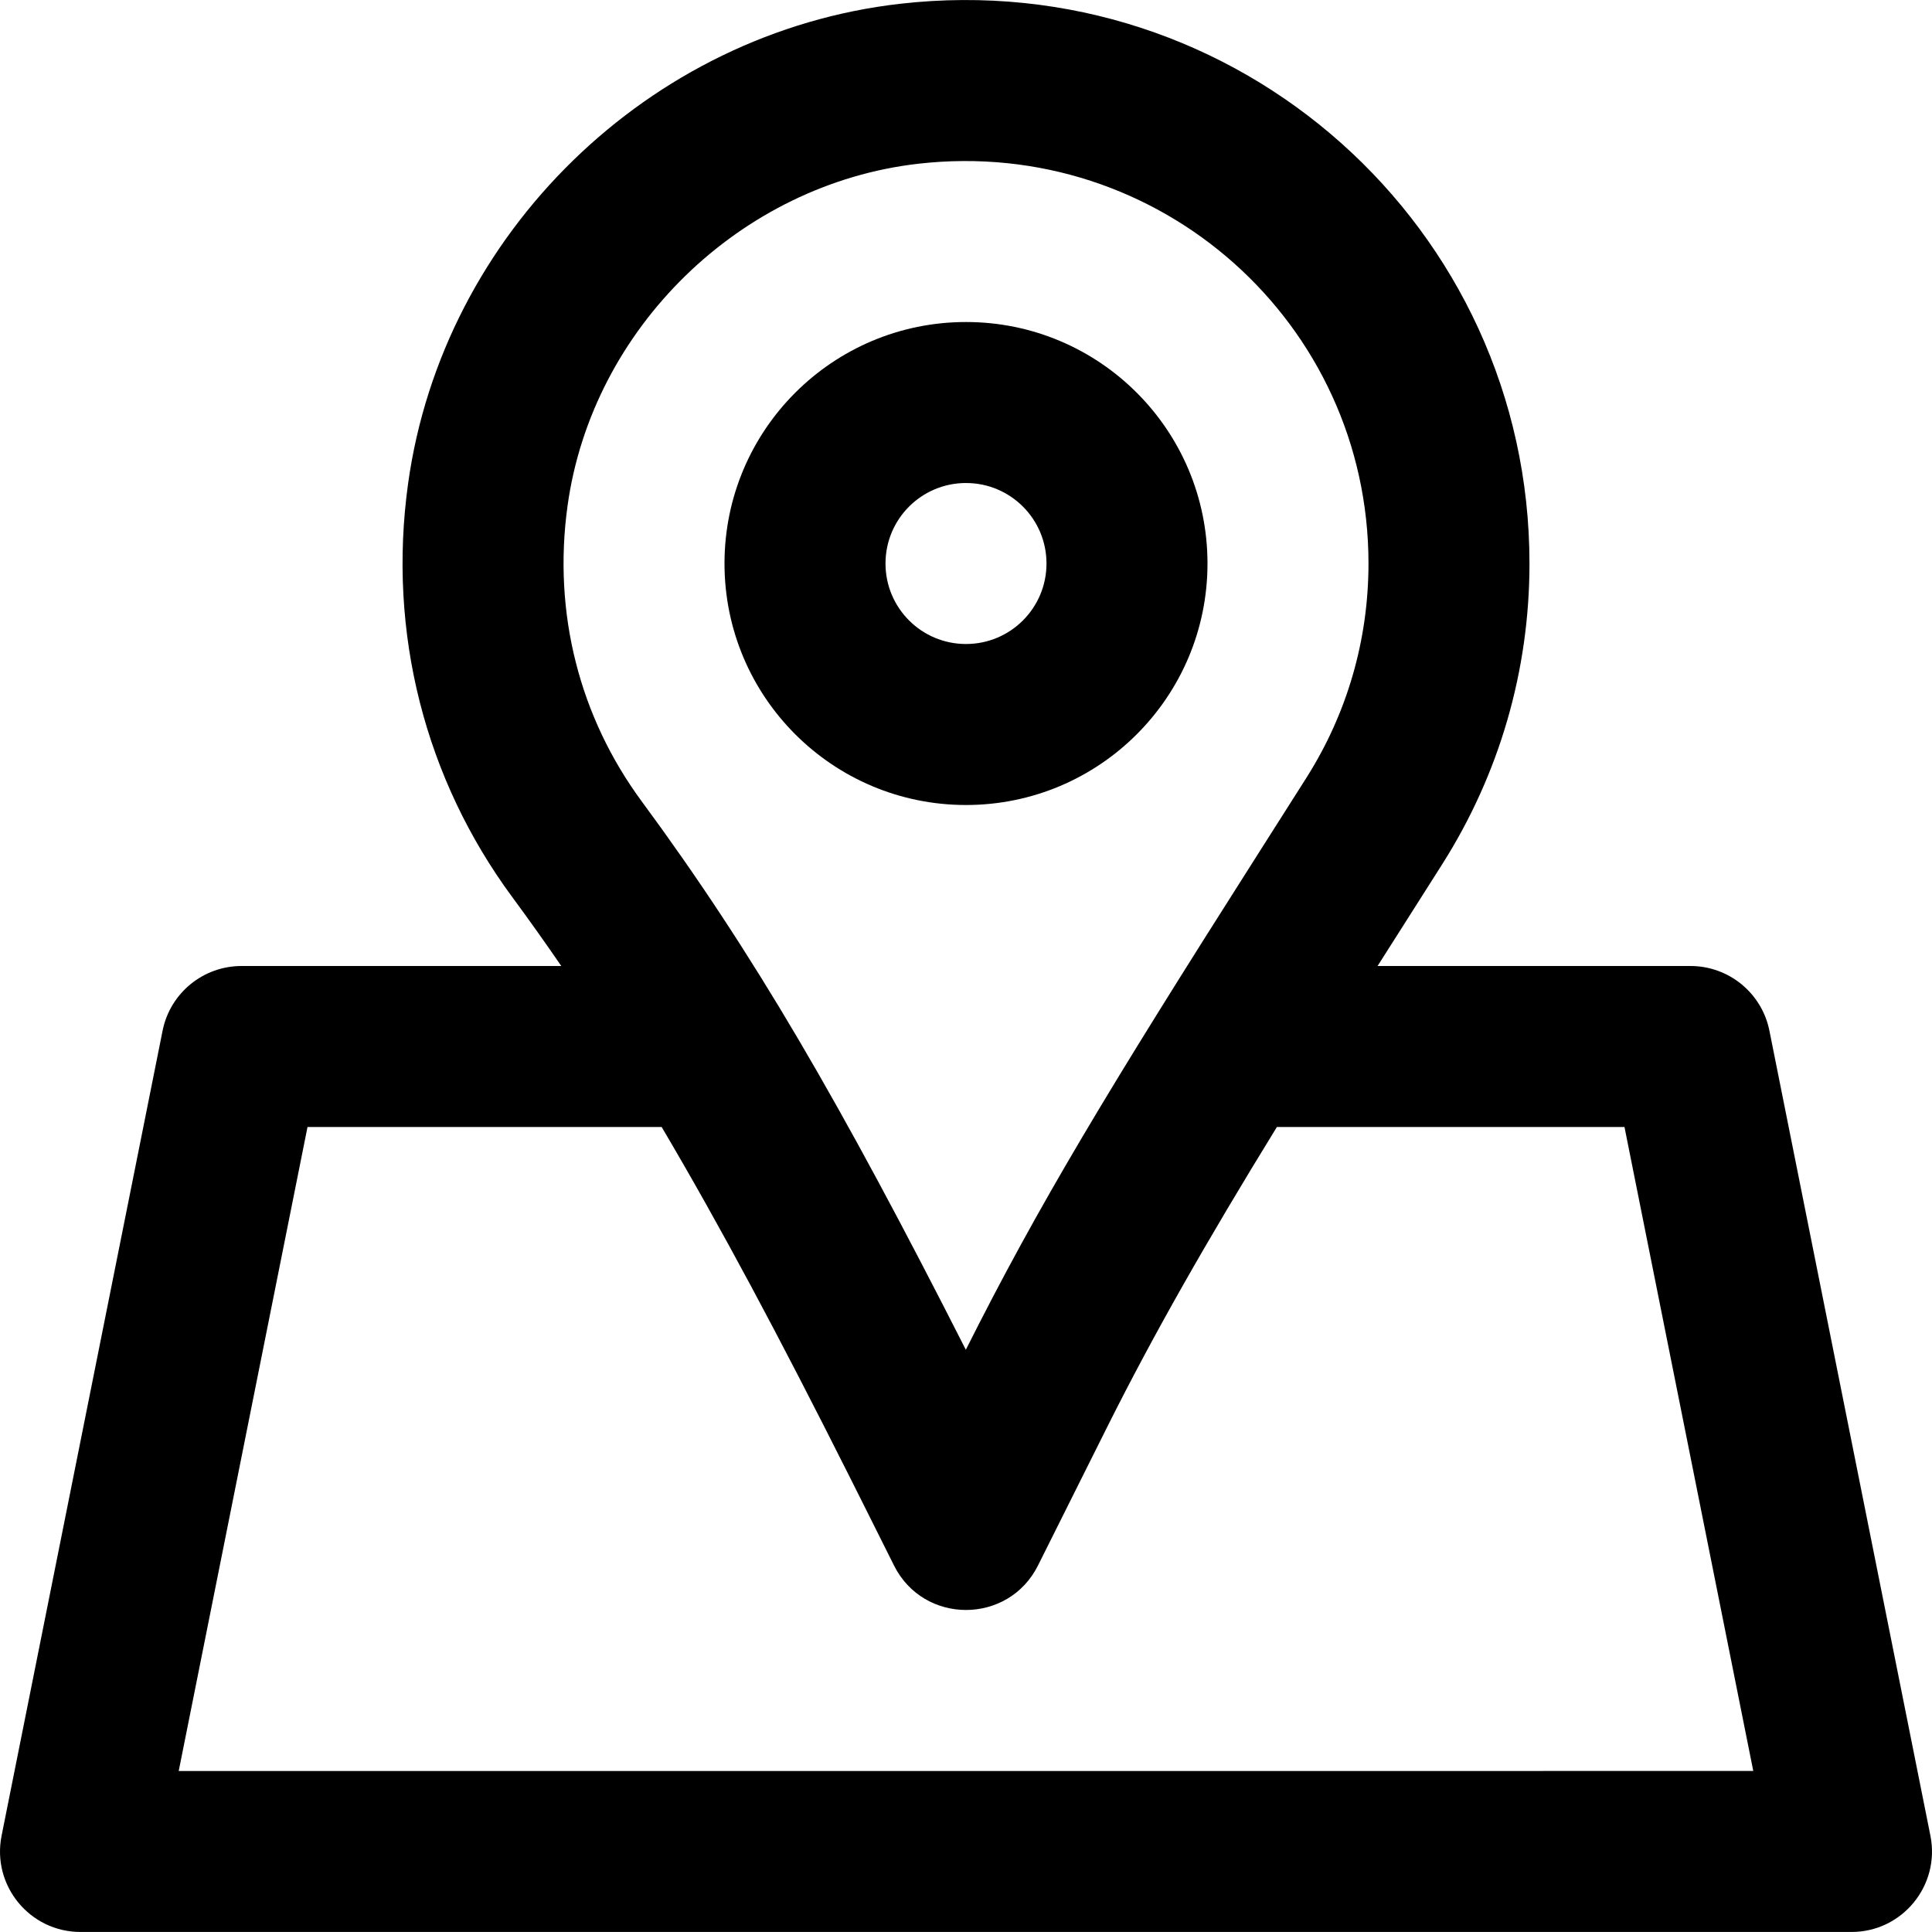
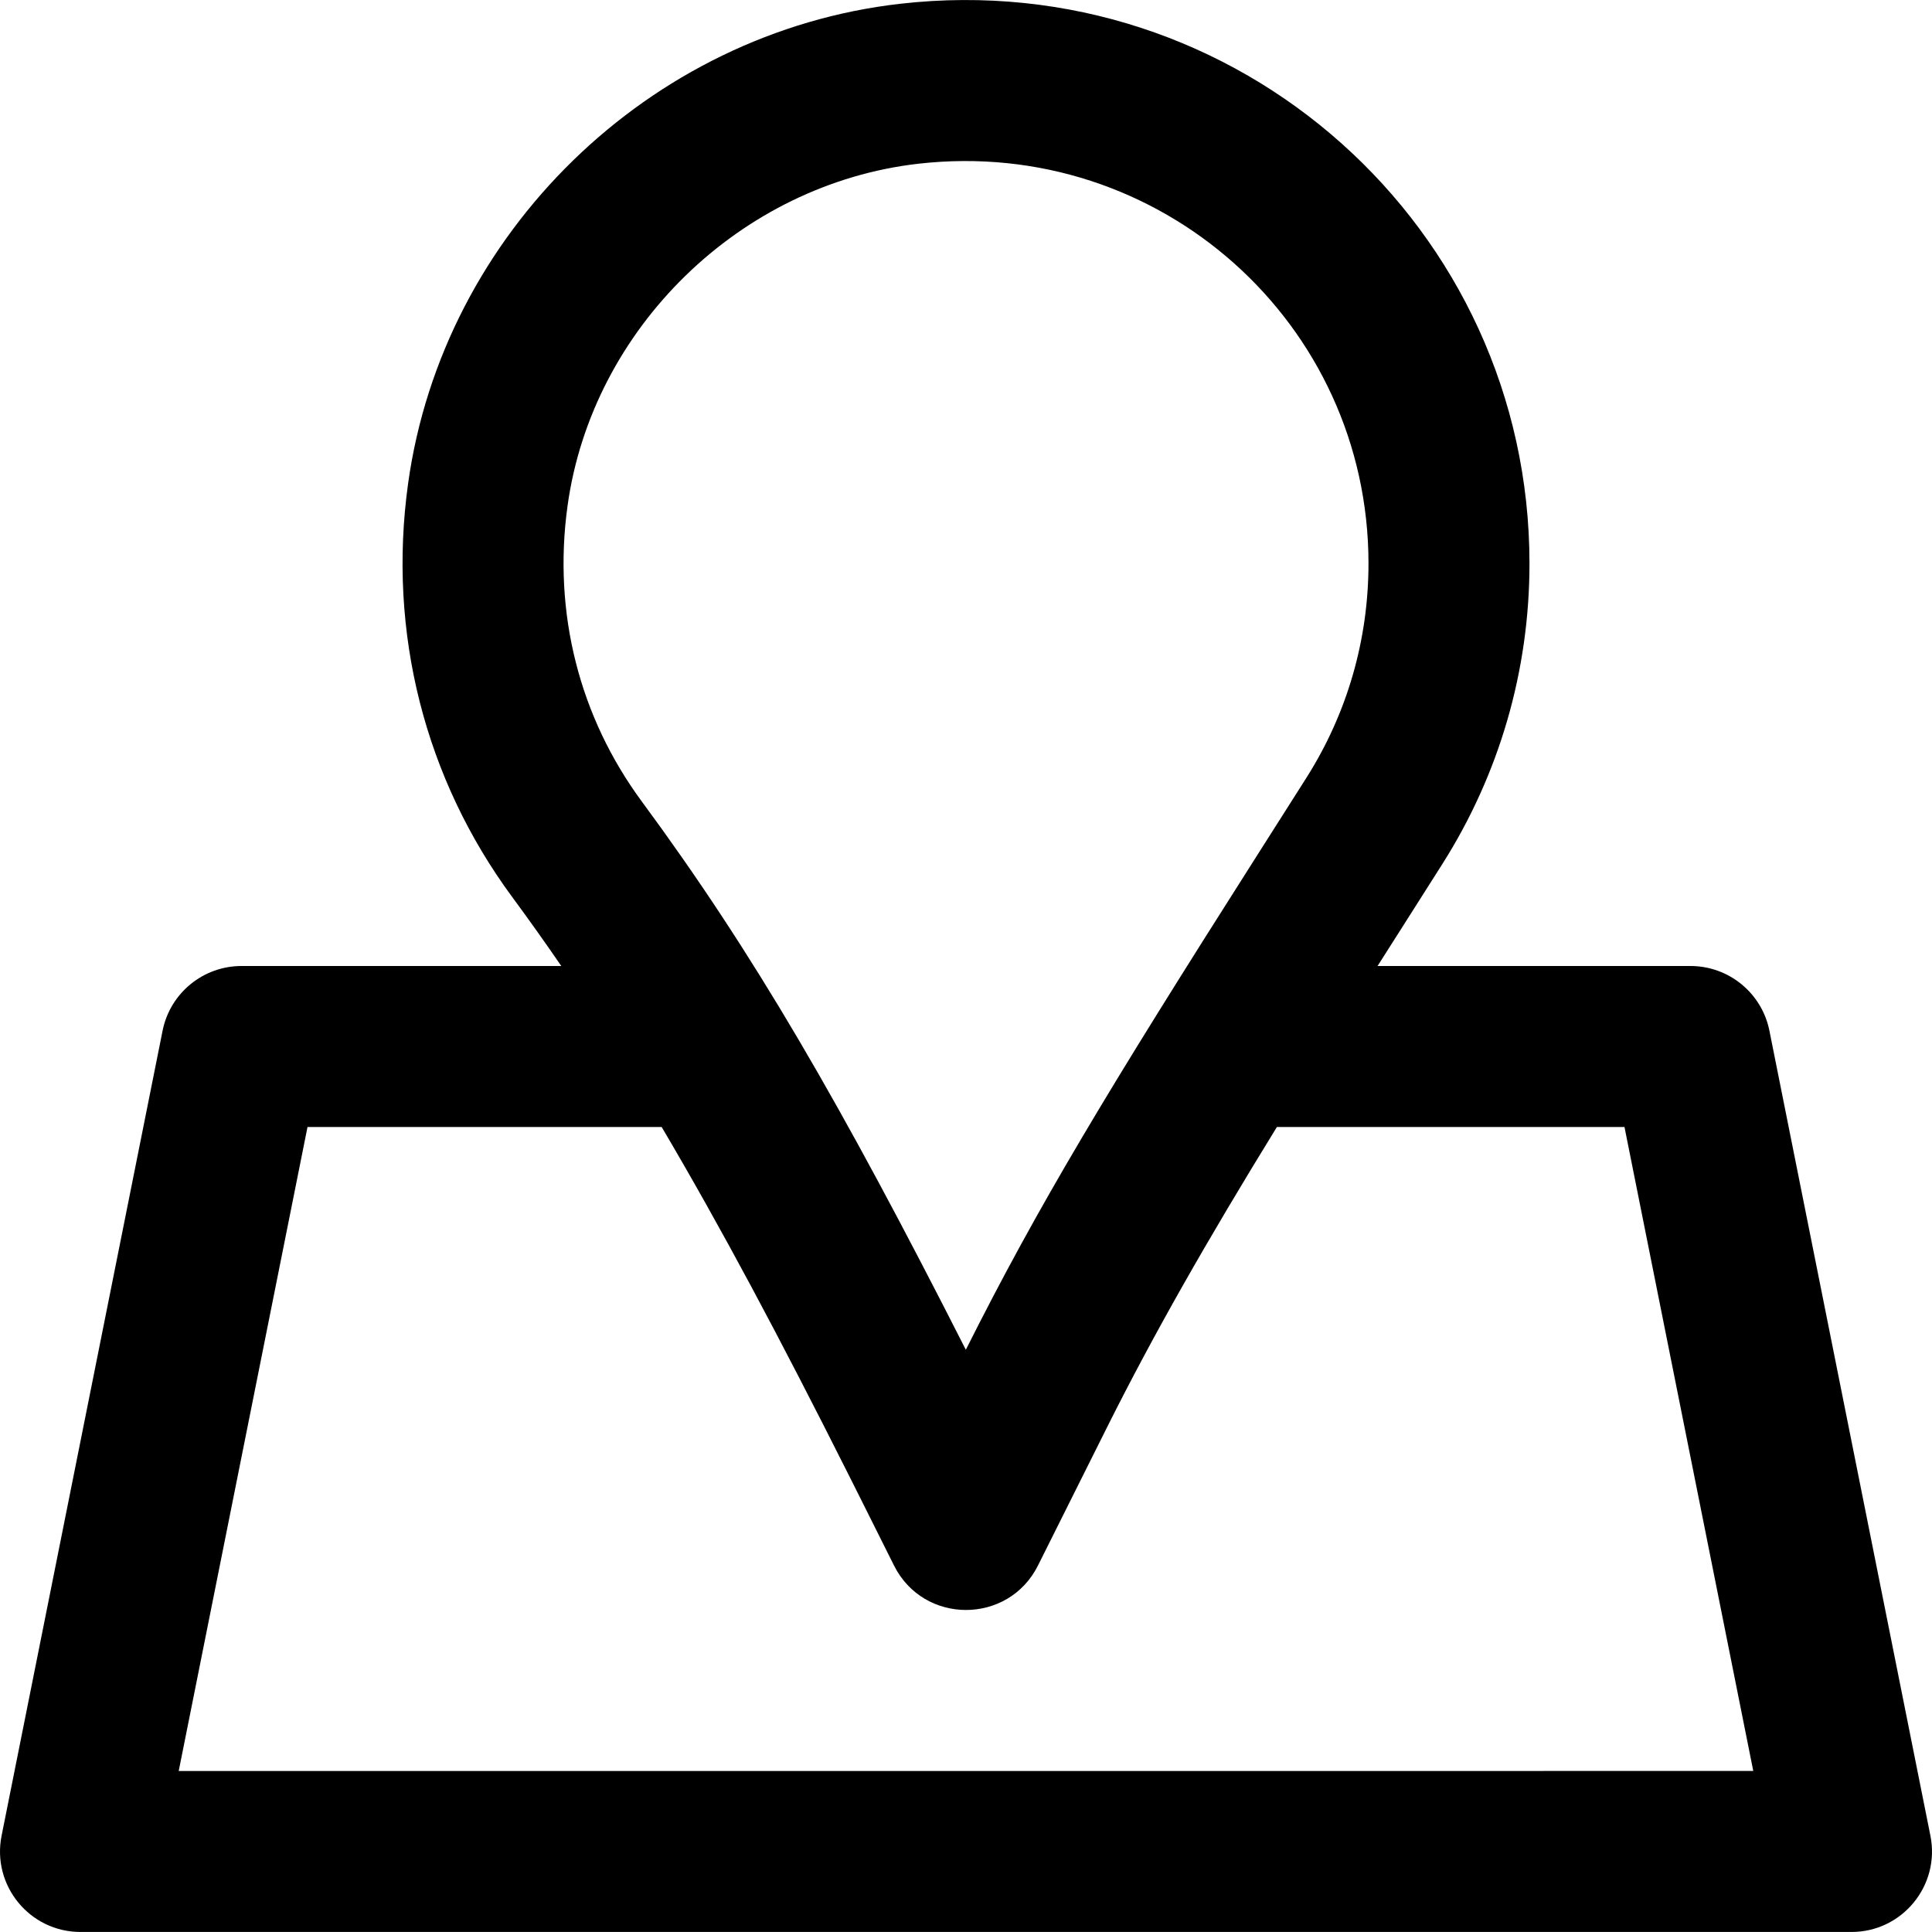
<svg xmlns="http://www.w3.org/2000/svg" fill="#000000" height="800px" width="800px" version="1.1" id="Layer_1" viewBox="0 0 512.015 512.015" xml:space="preserve">
  <g>
    <g>
      <g>
-         <path d="M256.007,213.341c35.355,0,64-28.645,64-64s-28.645-64-64-64s-64,28.645-64,64S220.652,213.341,256.007,213.341z      M256.007,128.008c11.791,0,21.333,9.542,21.333,21.333s-9.542,21.333-21.333,21.333c-11.791,0-21.333-9.542-21.333-21.333     S244.216,128.008,256.007,128.008z" />
        <path d="M511.593,486.491l-42.667-213.333c-1.994-9.972-10.75-17.15-20.919-17.15h-82.927c1.362-2.146,2.744-4.321,4.162-6.55     l1.036-1.629c5.852-9.199,8.681-13.651,12.042-18.961c14.956-23.623,23.02-50.992,23.02-79.527     c0-89.032-77.35-158.521-166.786-148.343c-66.548,7.591-121.188,60.835-130.398,127.125     c-5.511,39.683,4.604,78.394,27.526,109.517c4.485,6.08,8.817,12.17,13.068,18.368H64.007c-10.169,0-18.925,7.178-20.919,17.15     L0.422,486.491c-2.64,13.201,7.457,25.517,20.919,25.517h469.333C504.136,512.008,514.233,499.692,511.593,486.491z      M150.418,133.993c6.528-46.989,45.76-85.218,92.967-90.603c64.055-7.29,119.289,42.33,119.289,105.951     c0,20.39-5.735,39.855-16.403,56.706c-3.34,5.276-6.155,9.708-11.991,18.88l-1.036,1.629     c-40.148,63.109-58.184,93.122-77.28,131.152c-33.196-65.363-56.271-105.169-85.935-145.383     C153.652,190.089,146.453,162.54,150.418,133.993z M47.363,469.341l34.133-170.667h93.854     c15.711,26.598,31.008,55.273,49.787,92.647c1.027,2.044,2.059,4.103,3.107,6.198l8.681,17.362     c7.863,15.726,30.305,15.723,38.164-0.004l18.389-36.8c12.281-24.528,26.224-48.997,44.921-79.403h92.117l34.133,170.667H47.363z     " />
      </g>
    </g>
  </g>
</svg>